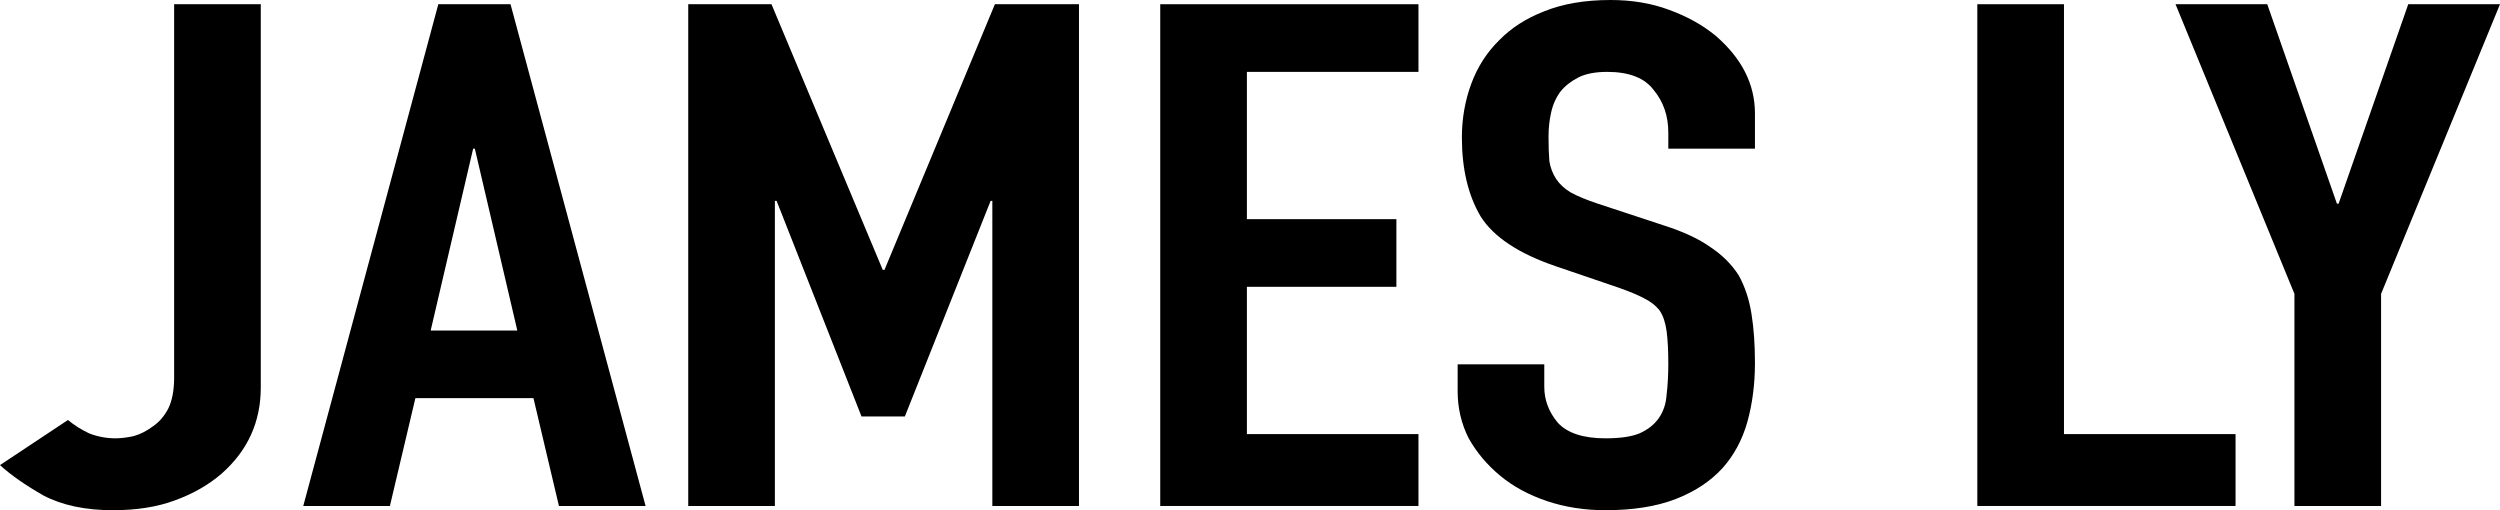
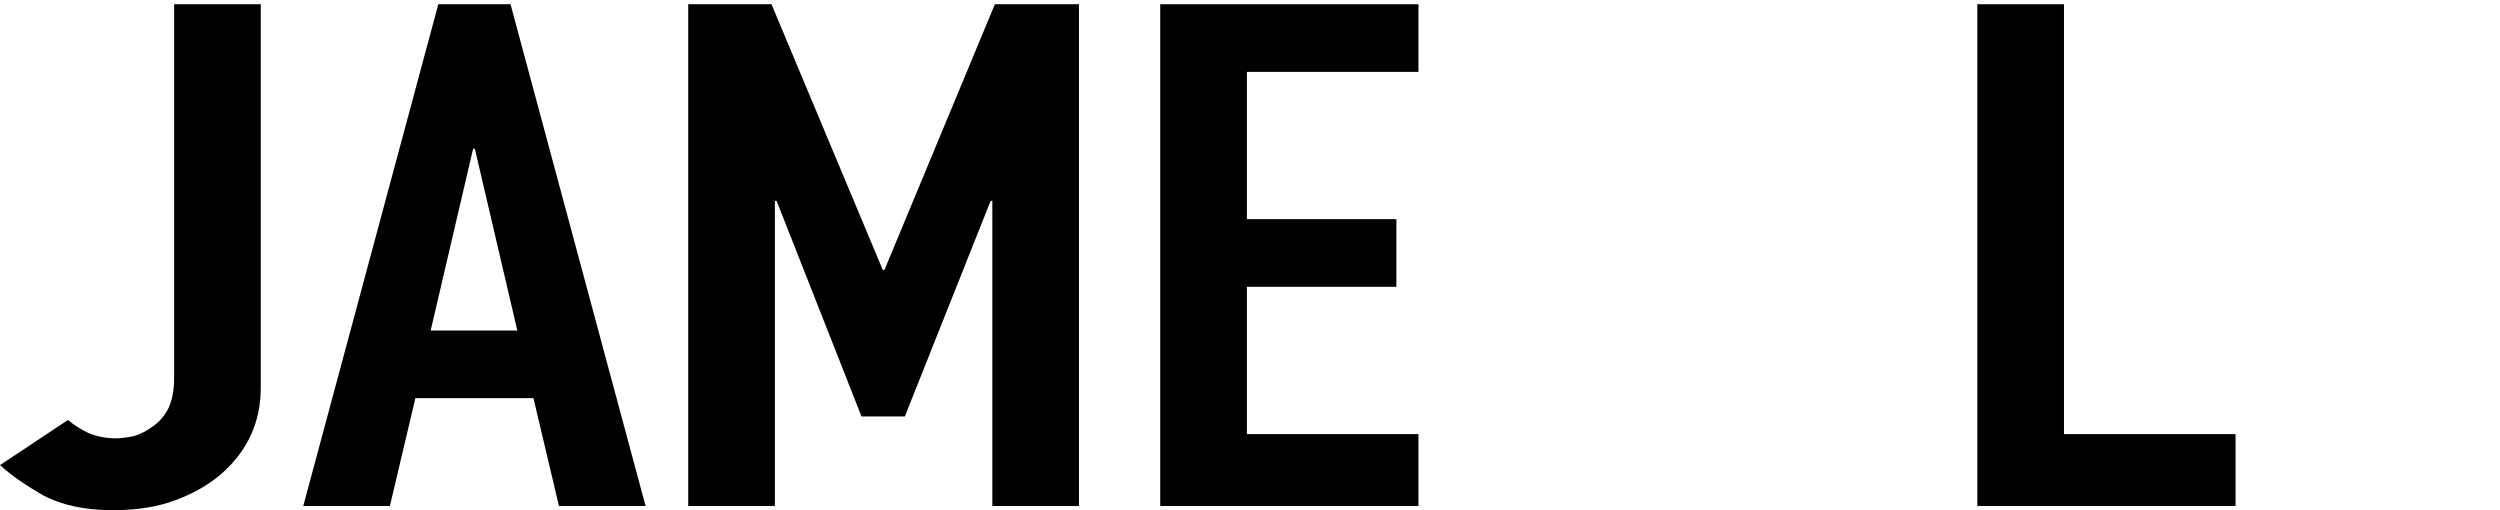
<svg xmlns="http://www.w3.org/2000/svg" width="294" height="60" viewBox="0 0 294 60" fill="none">
  <path d="M30.667 0.497V45.58C30.667 49.613 29.136 52.983 26.072 55.691C24.541 57.017 22.709 58.066 20.578 58.84C18.514 59.613 16.083 60 13.286 60C10.023 60 7.292 59.42 5.095 58.26C2.964 57.044 1.265 55.856 0 54.696L7.991 49.392C8.724 50 9.556 50.525 10.489 50.967C11.488 51.354 12.52 51.547 13.585 51.547C14.185 51.547 14.884 51.464 15.683 51.298C16.482 51.077 17.248 50.691 17.981 50.138C18.713 49.641 19.313 48.95 19.779 48.066C20.245 47.127 20.478 45.912 20.478 44.42V0.497H30.667Z" fill="black" />
  <path d="M60.836 38.867L55.841 17.486H55.642L50.647 38.867H60.836ZM35.663 59.503L51.546 0.497H60.037L75.92 59.503H65.731L62.734 46.823H48.849L45.852 59.503H35.663Z" fill="black" />
  <path d="M80.937 59.503V0.497H90.727L103.813 31.74H104.013L116.999 0.497H126.888V59.503H116.699V23.619H116.499L106.41 48.978H101.315L91.326 23.619H91.126V59.503H80.937Z" fill="black" />
  <path d="M136.444 59.503V0.497H166.812V8.453H146.634V25.773H164.215V33.729H146.634V51.05H166.812V59.503H136.444Z" fill="black" />
-   <path d="M206.382 17.486H196.193V15.58C196.193 13.646 195.626 11.989 194.494 10.608C193.429 9.171 191.597 8.453 189 8.453C187.602 8.453 186.47 8.674 185.604 9.116C184.738 9.558 184.039 10.111 183.506 10.774C182.973 11.492 182.607 12.32 182.407 13.26C182.207 14.144 182.107 15.083 182.107 16.077C182.107 17.238 182.141 18.204 182.207 18.978C182.341 19.751 182.607 20.442 183.007 21.05C183.406 21.657 183.972 22.182 184.705 22.624C185.504 23.066 186.569 23.508 187.901 23.95L195.693 26.519C197.957 27.238 199.789 28.094 201.187 29.088C202.586 30.028 203.685 31.133 204.484 32.403C205.216 33.729 205.716 35.249 205.982 36.961C206.248 38.619 206.382 40.525 206.382 42.68C206.382 45.166 206.082 47.486 205.483 49.641C204.883 51.74 203.918 53.536 202.586 55.028C201.187 56.575 199.356 57.79 197.092 58.674C194.827 59.558 192.064 60 188.8 60C186.336 60 184.039 59.641 181.908 58.923C179.777 58.204 177.945 57.21 176.414 55.939C174.882 54.669 173.65 53.204 172.718 51.547C171.852 49.834 171.419 47.983 171.419 45.995V42.845H181.608V45.497C181.608 47.044 182.141 48.453 183.206 49.724C184.338 50.939 186.203 51.547 188.8 51.547C190.532 51.547 191.864 51.354 192.796 50.967C193.795 50.525 194.561 49.917 195.094 49.144C195.626 48.37 195.926 47.459 195.993 46.409C196.126 45.304 196.193 44.088 196.193 42.762C196.193 41.215 196.126 39.945 195.993 38.95C195.86 37.956 195.593 37.155 195.194 36.547C194.727 35.939 194.095 35.442 193.296 35.055C192.563 34.669 191.564 34.254 190.299 33.812L183.007 31.326C178.611 29.834 175.648 27.873 174.116 25.442C172.651 22.956 171.918 19.862 171.918 16.16C171.918 13.95 172.285 11.851 173.017 9.862C173.75 7.873 174.849 6.16 176.314 4.724C177.712 3.287 179.477 2.155 181.608 1.326C183.806 0.442 186.403 0 189.4 0C191.93 0 194.228 0.387 196.292 1.16C198.423 1.934 200.255 2.956 201.787 4.227C204.85 6.878 206.382 9.917 206.382 13.342V17.486Z" fill="black" />
  <path d="M232.533 59.503V0.497H242.723V51.05H262.901V59.503H232.533Z" fill="black" />
-   <path d="M269.826 59.503V34.558L255.841 0.497H266.629L274.82 23.95H275.02L283.211 0.497H294L280.015 34.558V59.503H269.826Z" fill="black" />
</svg>